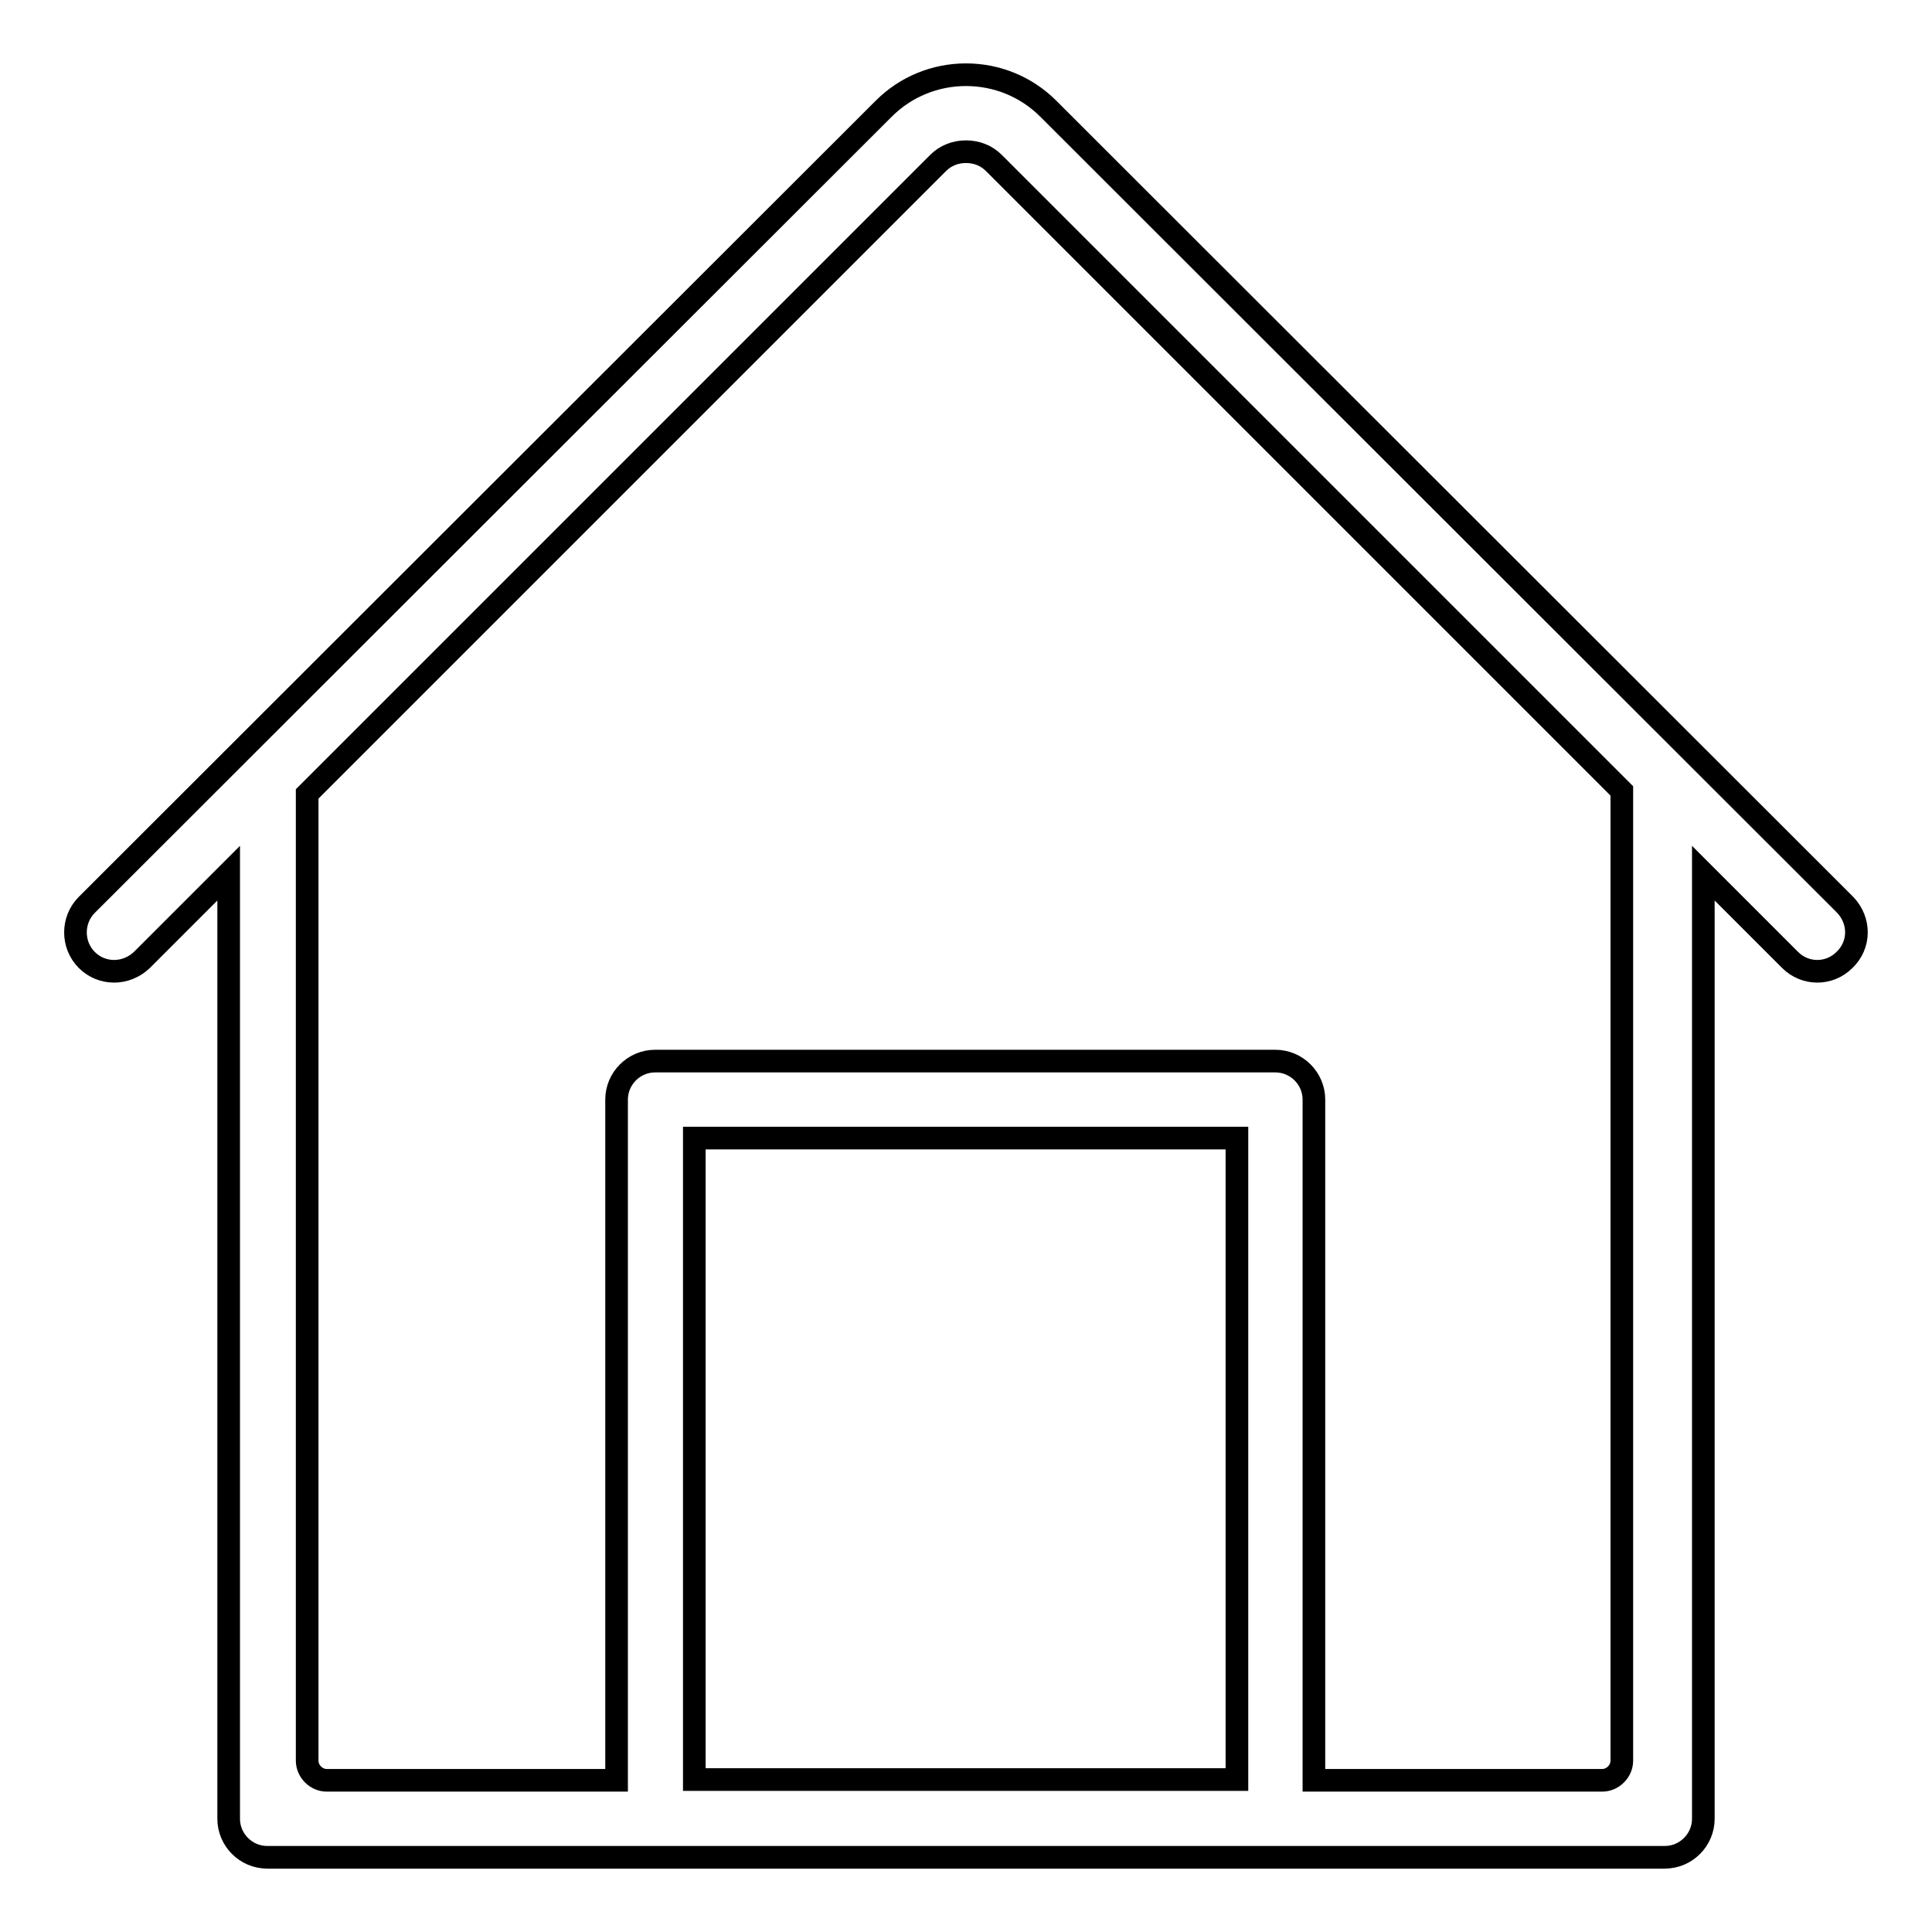
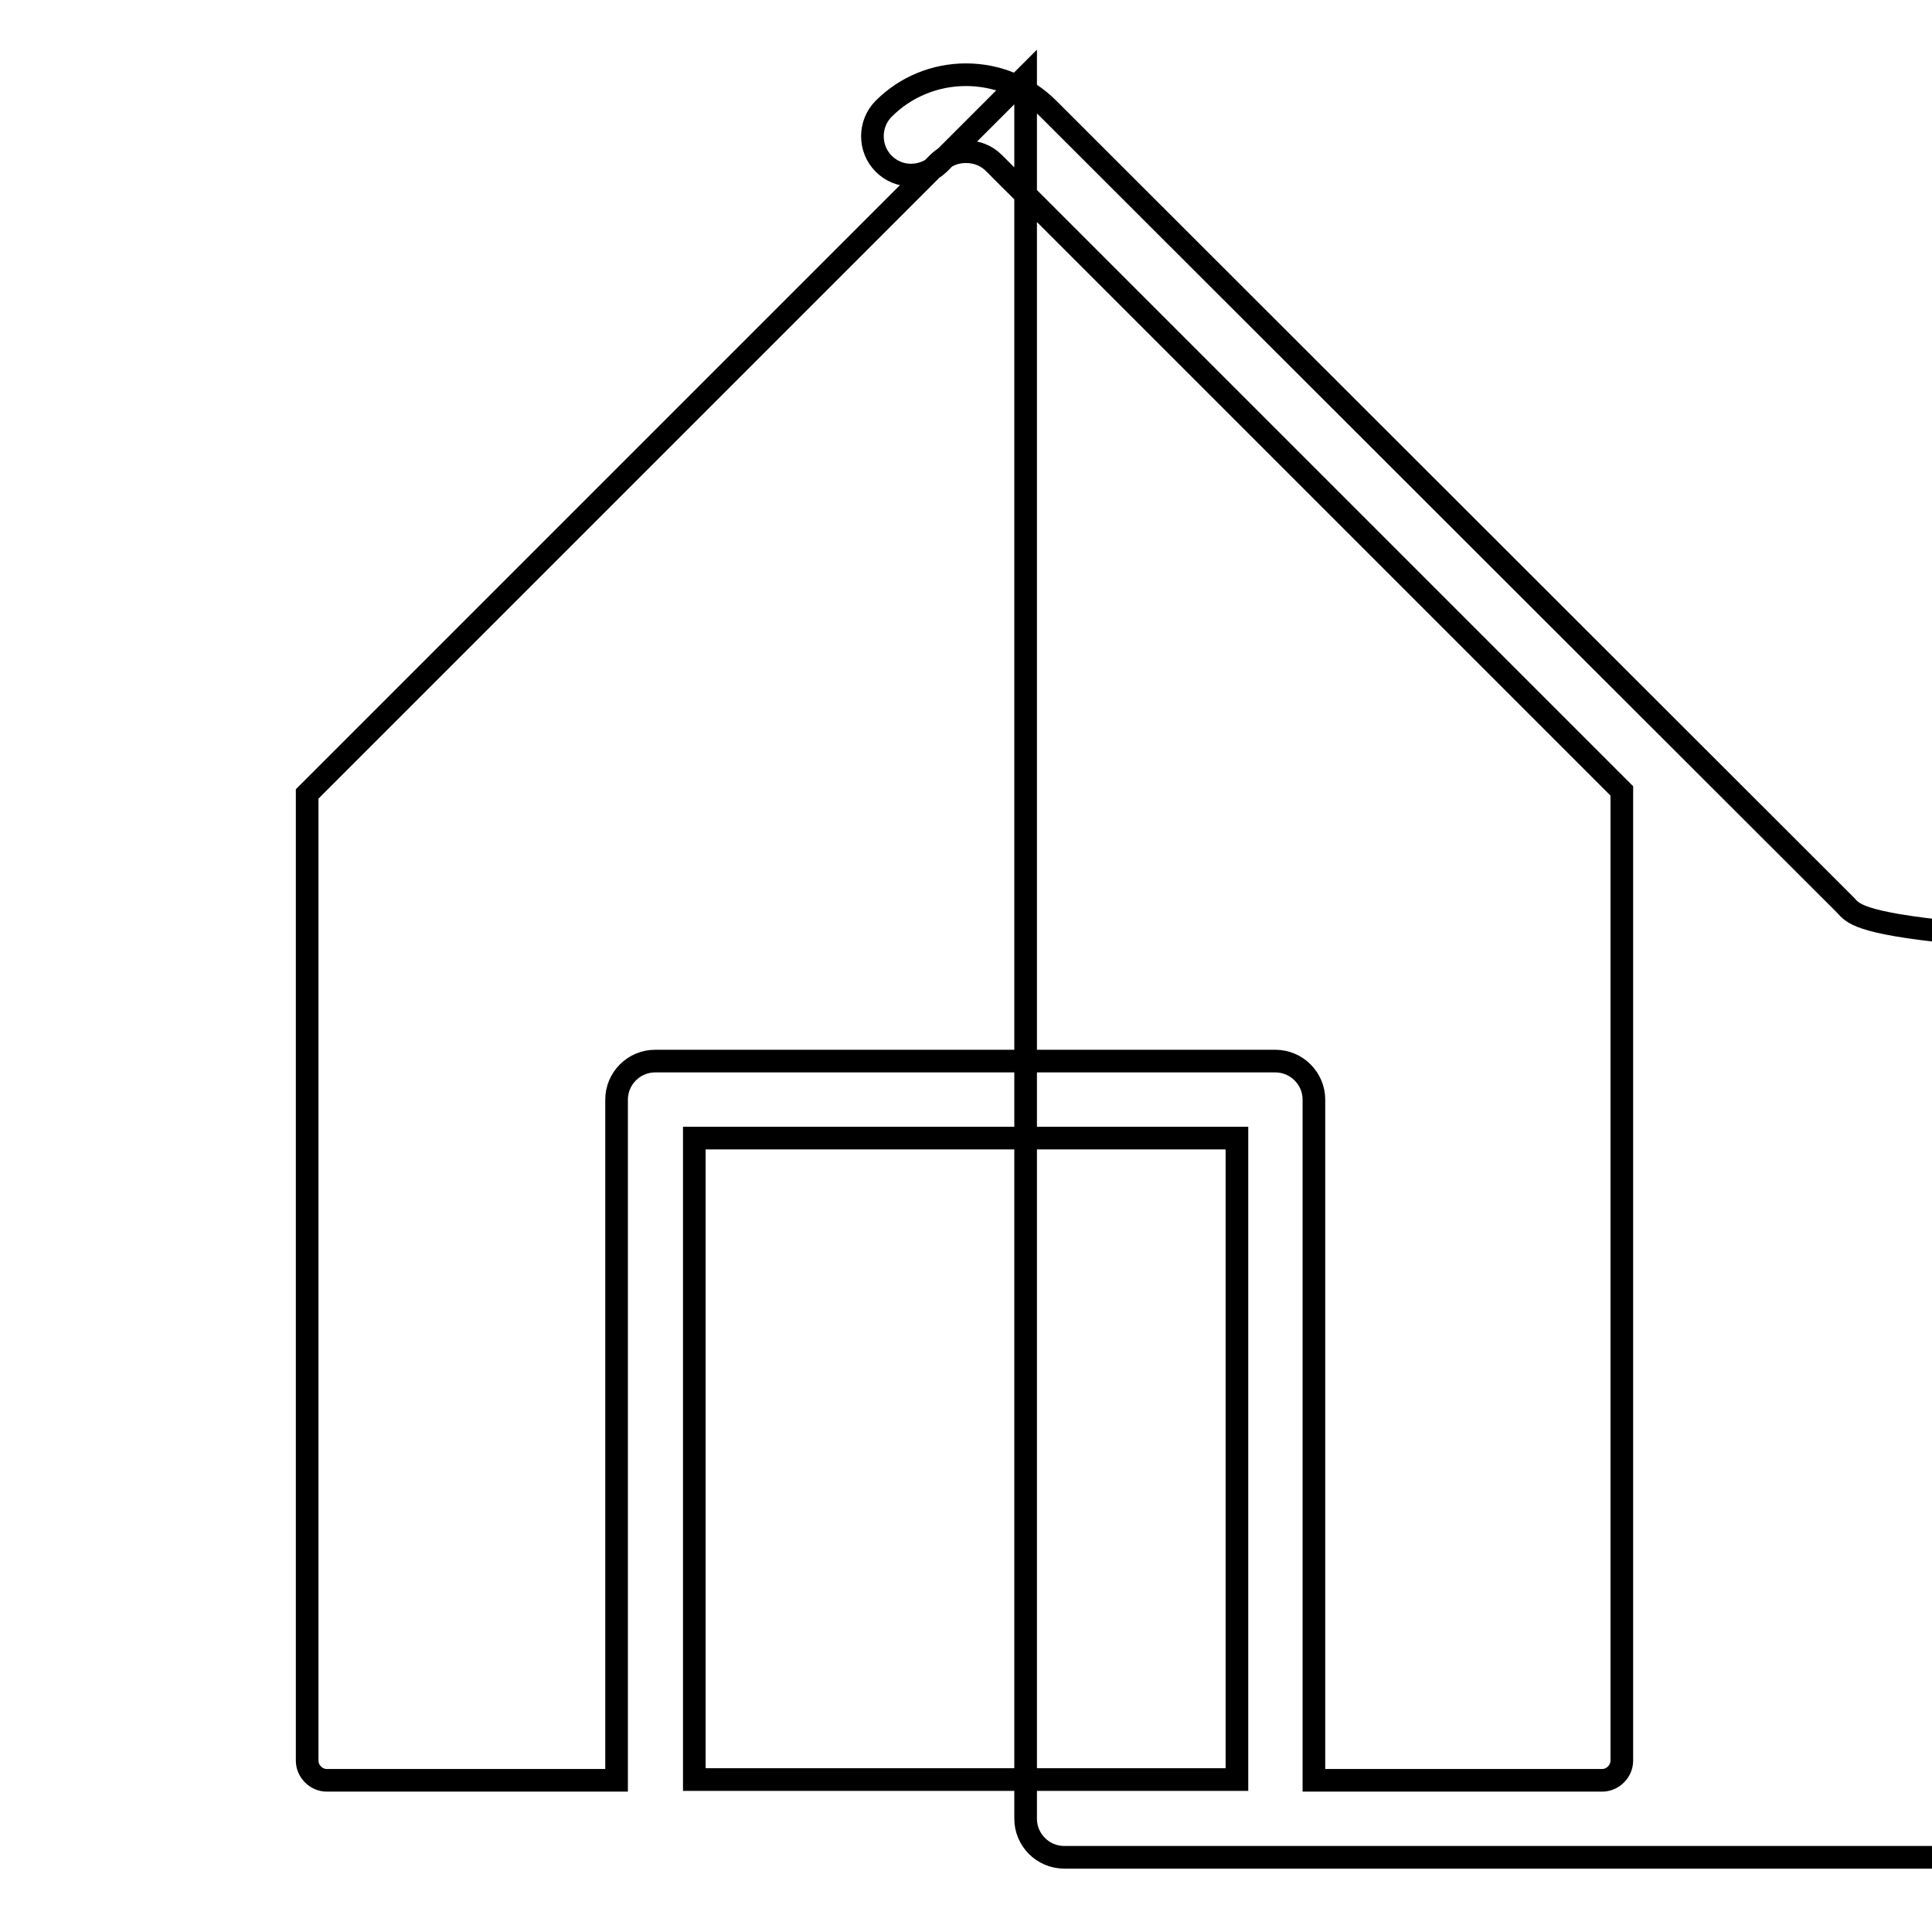
<svg xmlns="http://www.w3.org/2000/svg" version="1.1" x="0px" y="0px" viewBox="0 0 256 256" enable-background="new 0 0 256 256" xml:space="preserve">
  <g>
    <g>
-       <path stroke-width="3" fill-opacity="0" stroke="#000000" d="M244.5,119.9L138.9,14.4c-2.9-2.9-6.8-4.5-10.9-4.5c-4.1,0-8,1.6-10.9,4.5L11.5,119.9c-2,2-2,5.3,0,7.3c2,2,5.2,2,7.3,0l11.5-11.5V241c0,2.8,2.3,5.1,5.1,5.1h185.2c2.8,0,5.1-2.3,5.1-5.1V115.7l11.5,11.5c1,1,2.3,1.5,3.6,1.5c1.3,0,2.6-0.5,3.6-1.5C246.5,125.2,246.5,122,244.5,119.9z M92,235.8v-85h71.9v85H92z M214.9,233.3c0,1.4-1.2,2.6-2.6,2.6h-38.2v-90.2c0-2.8-2.3-5.1-5.1-5.1H86.8c-2.8,0-5.1,2.3-5.1,5.1v90.2H43.3c-1.4,0-2.6-1.2-2.6-2.6V105.2l83.6-83.6c1-1,2.3-1.5,3.7-1.5c1.4,0,2.7,0.5,3.7,1.5l83.2,83.2V233.3L214.9,233.3z" />
+       <path stroke-width="3" fill-opacity="0" stroke="#000000" d="M244.5,119.9L138.9,14.4c-2.9-2.9-6.8-4.5-10.9-4.5c-4.1,0-8,1.6-10.9,4.5c-2,2-2,5.3,0,7.3c2,2,5.2,2,7.3,0l11.5-11.5V241c0,2.8,2.3,5.1,5.1,5.1h185.2c2.8,0,5.1-2.3,5.1-5.1V115.7l11.5,11.5c1,1,2.3,1.5,3.6,1.5c1.3,0,2.6-0.5,3.6-1.5C246.5,125.2,246.5,122,244.5,119.9z M92,235.8v-85h71.9v85H92z M214.9,233.3c0,1.4-1.2,2.6-2.6,2.6h-38.2v-90.2c0-2.8-2.3-5.1-5.1-5.1H86.8c-2.8,0-5.1,2.3-5.1,5.1v90.2H43.3c-1.4,0-2.6-1.2-2.6-2.6V105.2l83.6-83.6c1-1,2.3-1.5,3.7-1.5c1.4,0,2.7,0.5,3.7,1.5l83.2,83.2V233.3L214.9,233.3z" />
    </g>
  </g>
</svg>